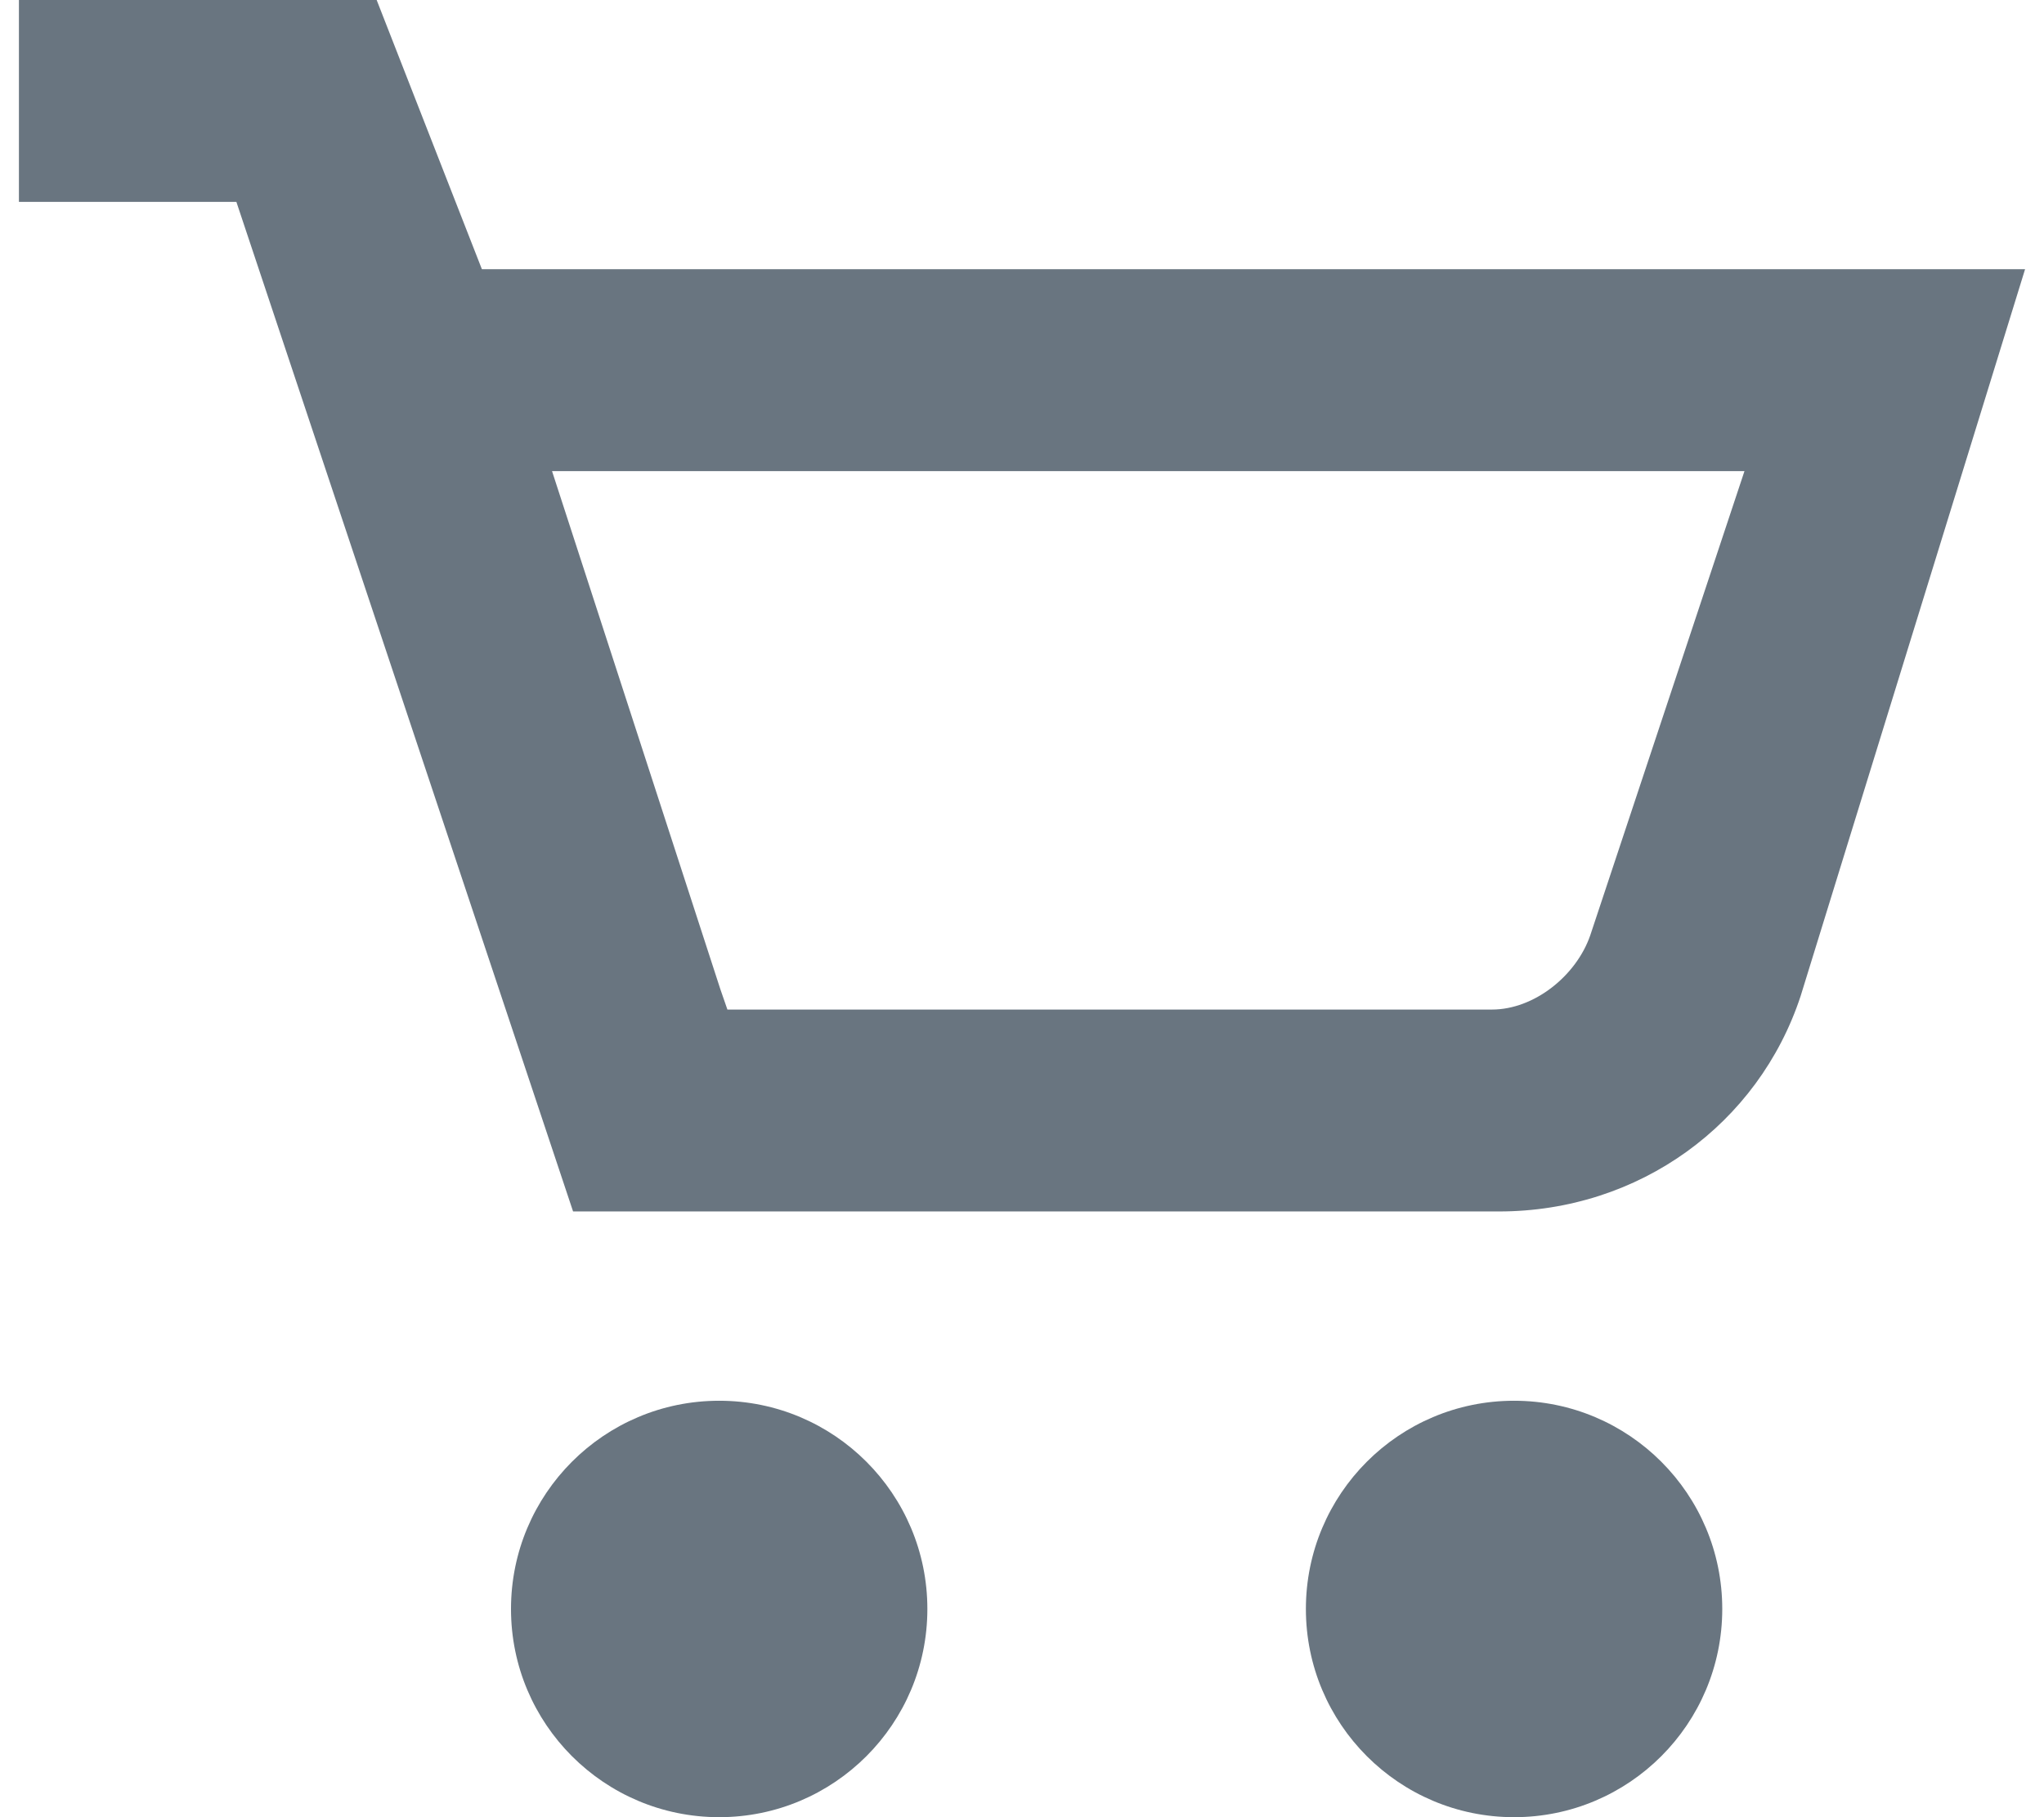
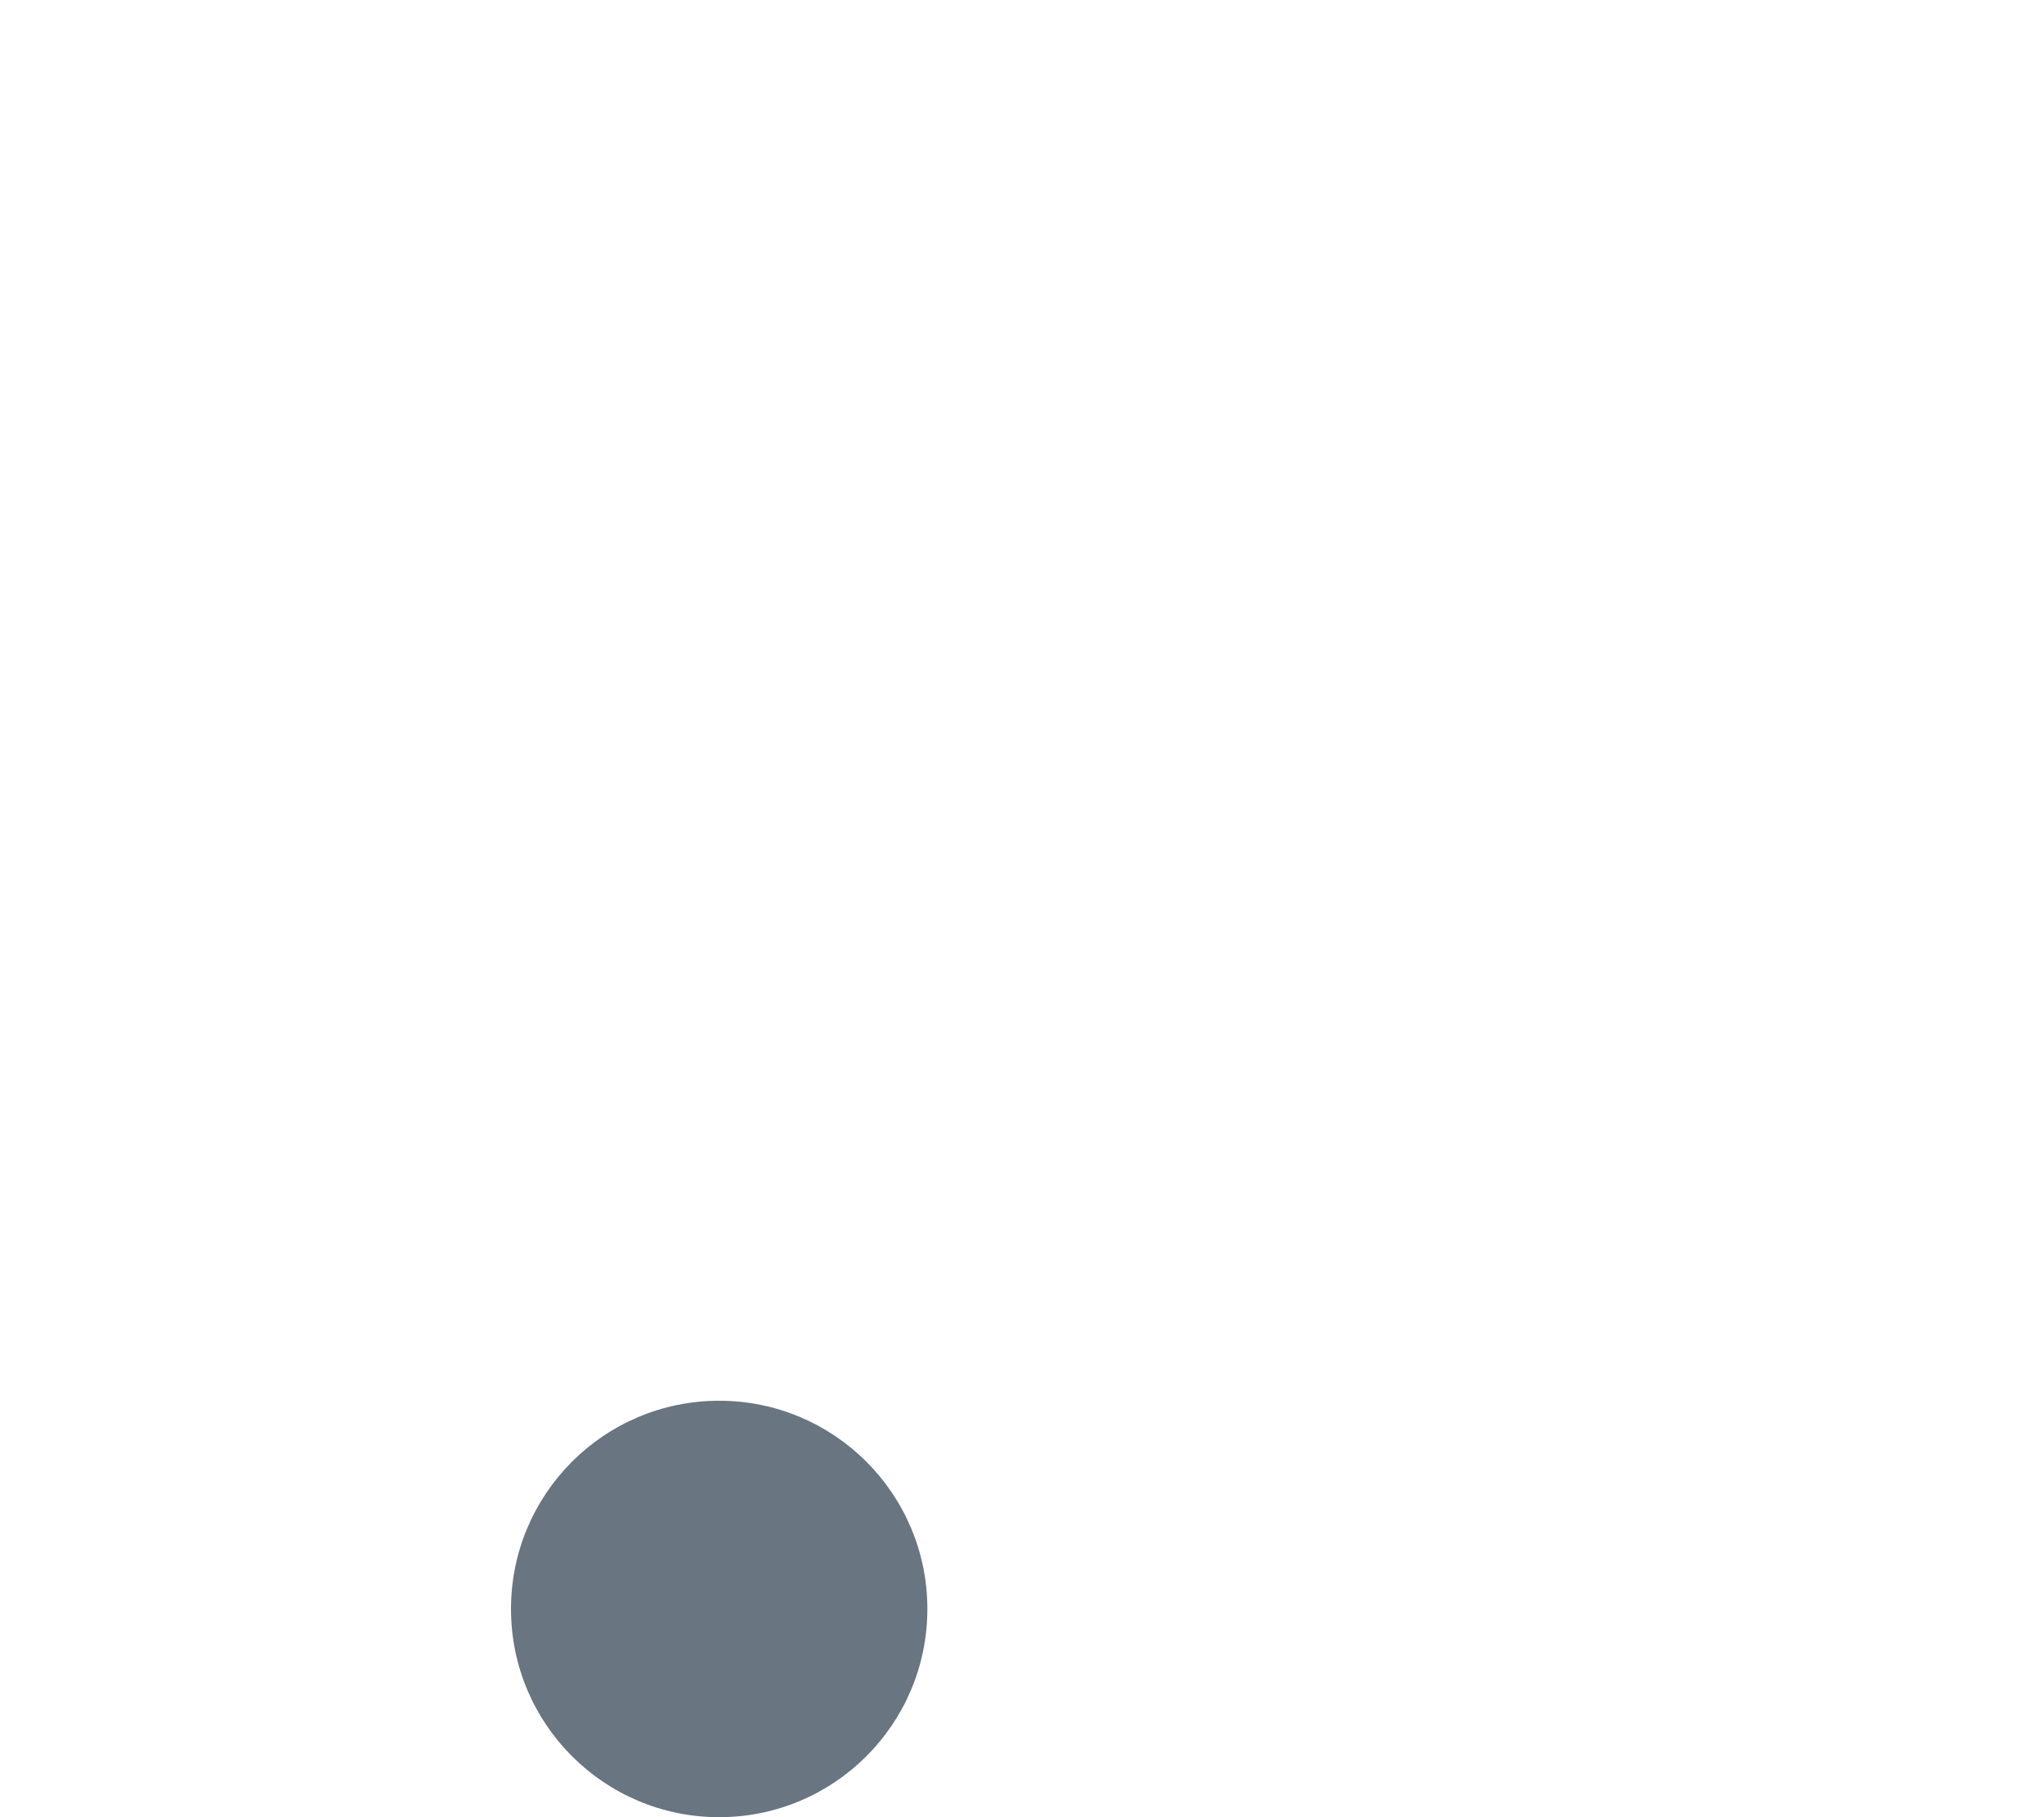
<svg xmlns="http://www.w3.org/2000/svg" width="54" height="48" viewBox="0 0 54 48" fill="none">
  <path d="M19 48C22.038 48 24.5 45.538 24.5 42.5C24.5 39.462 22.038 37 19 37C15.962 37 13.5 39.462 13.5 42.5C13.5 45.538 15.962 48 19 48Z" fill="#697580" />
-   <path d="M40 48C43.038 48 45.5 45.538 45.5 42.5C45.5 39.462 43.038 37 40 37C36.962 37 34.5 39.462 34.5 42.5C34.5 45.538 36.962 48 40 48Z" fill="#697580" />
-   <path d="M12.731 7.111L9.951 0H0.5V5.333H6.245L15.14 32H39.601C43.308 32 46.458 29.689 47.57 26.311L53.5 7.111H12.731ZM42.011 24.711C41.64 25.778 40.528 26.667 39.416 26.667H19.217L19.032 26.133L14.584 12.444H46.087L42.011 24.711Z" fill="#697580" />
</svg>